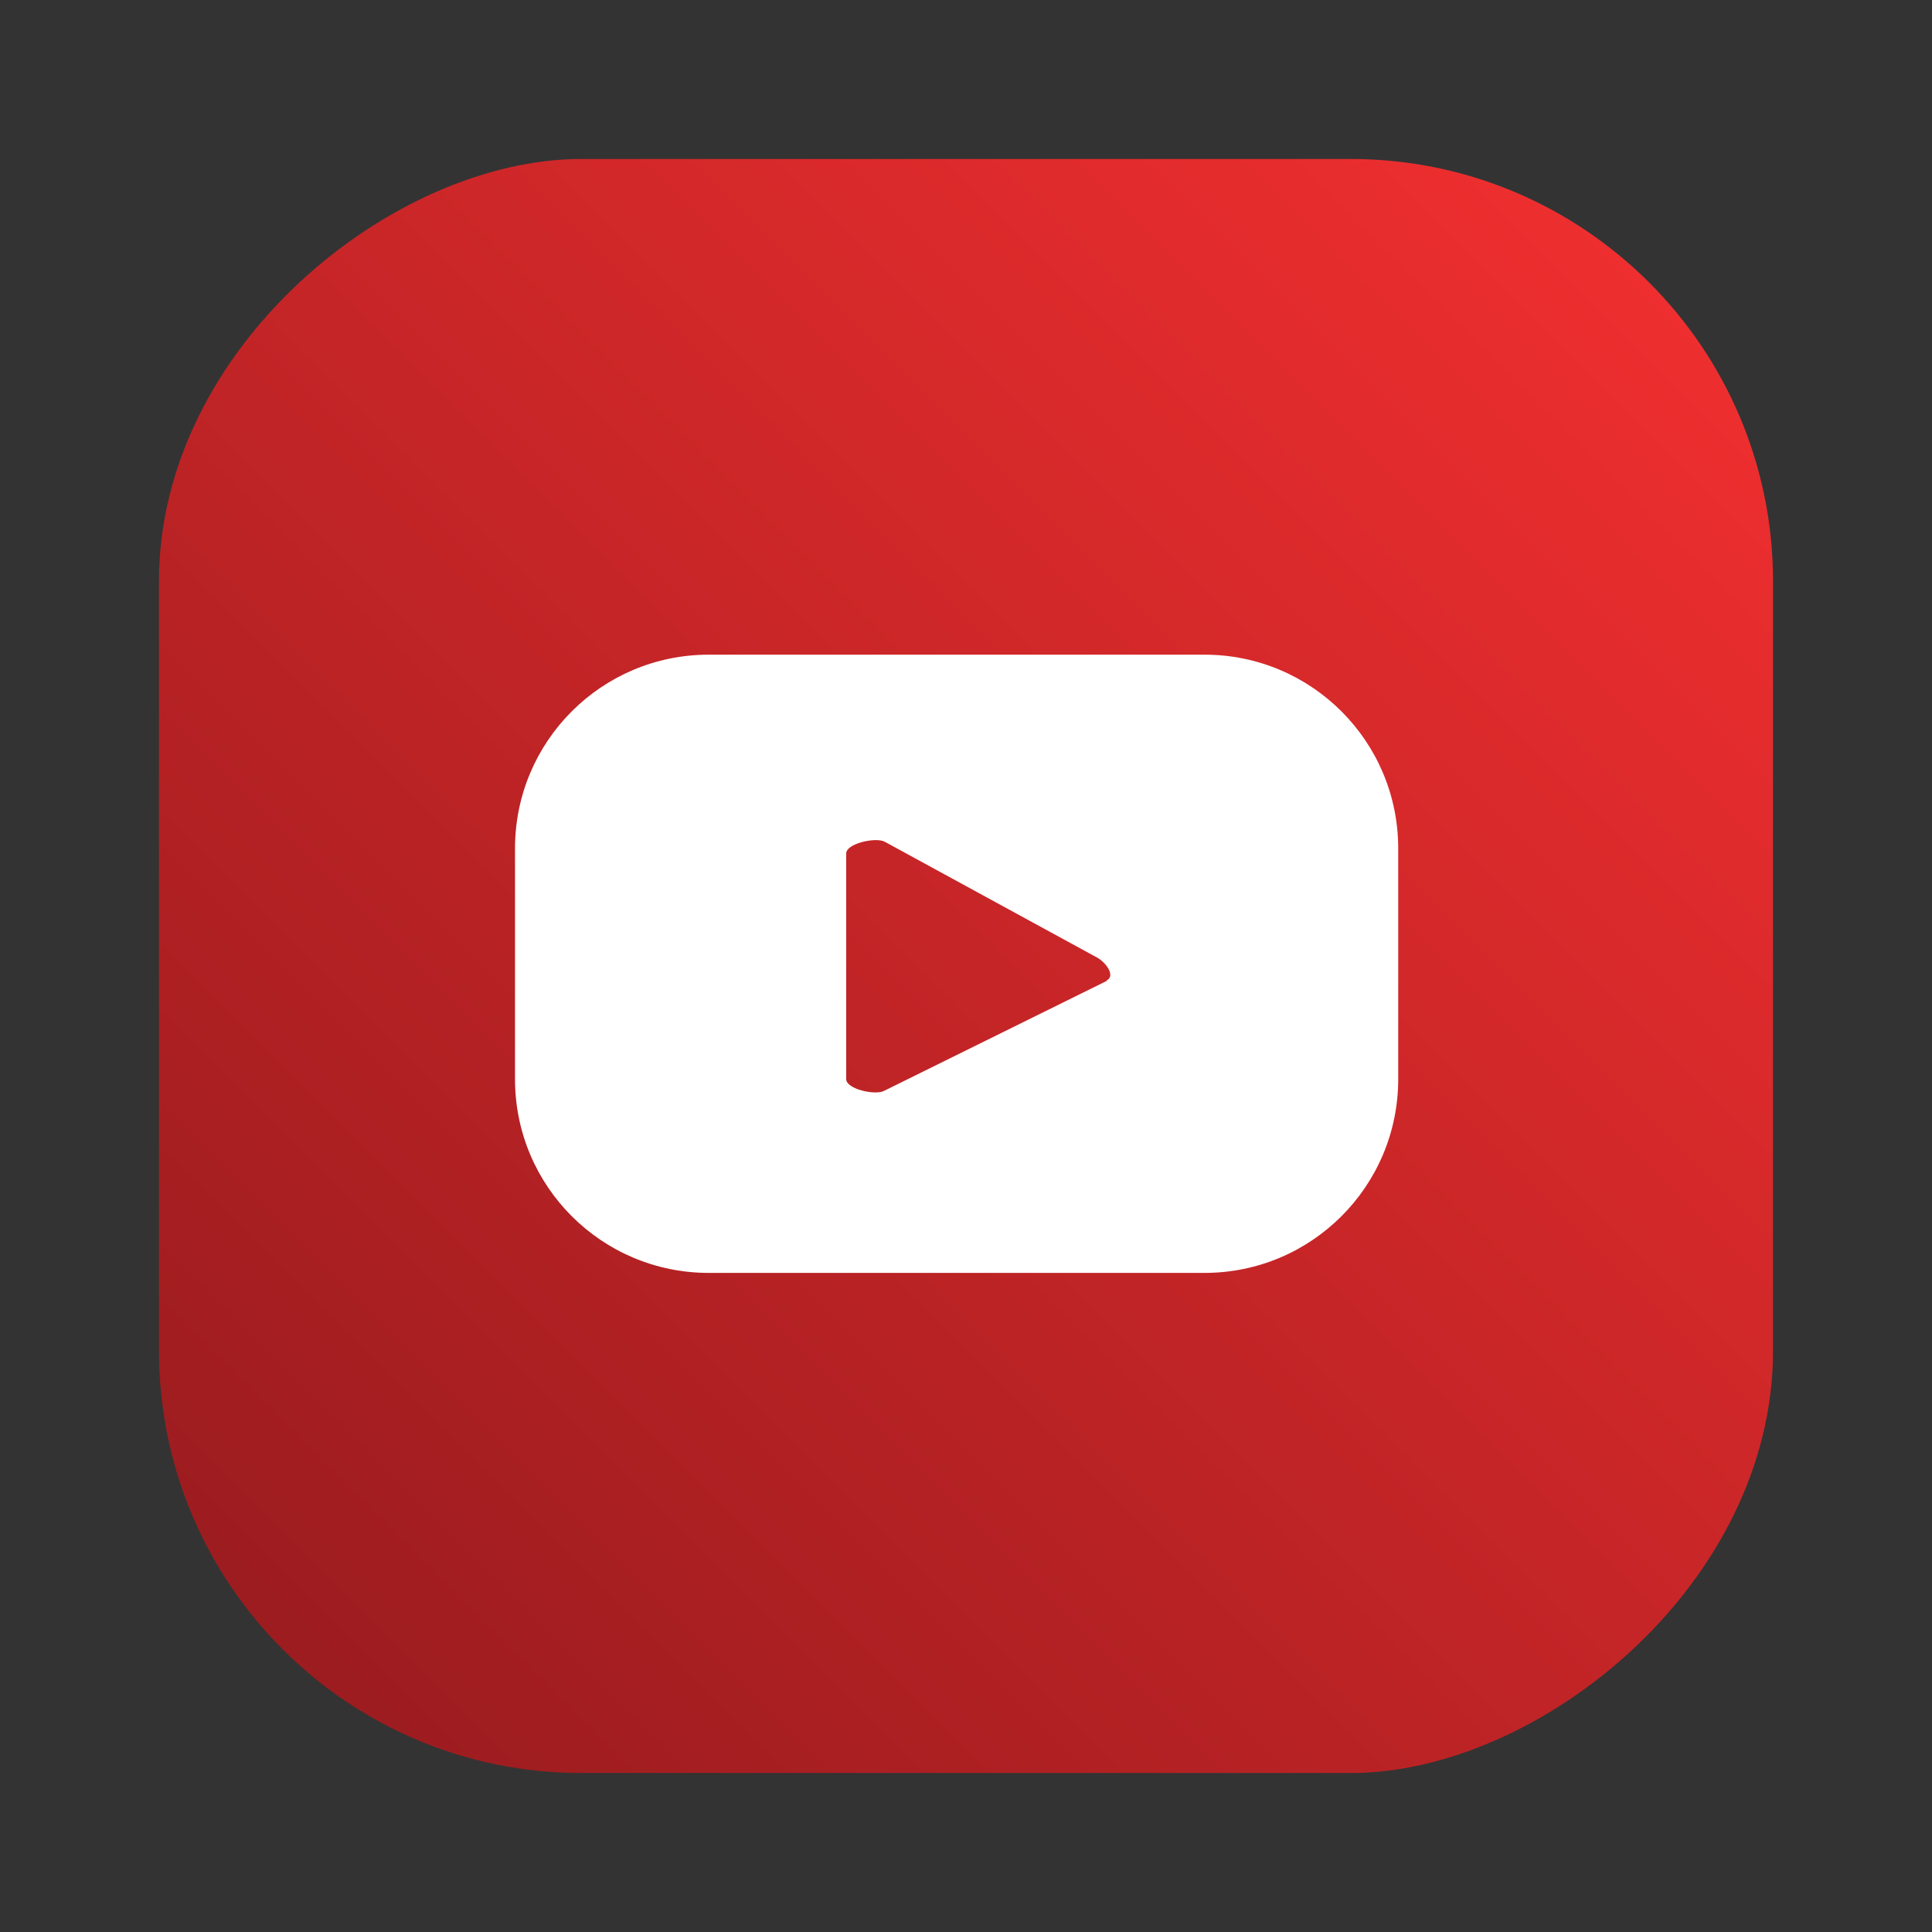
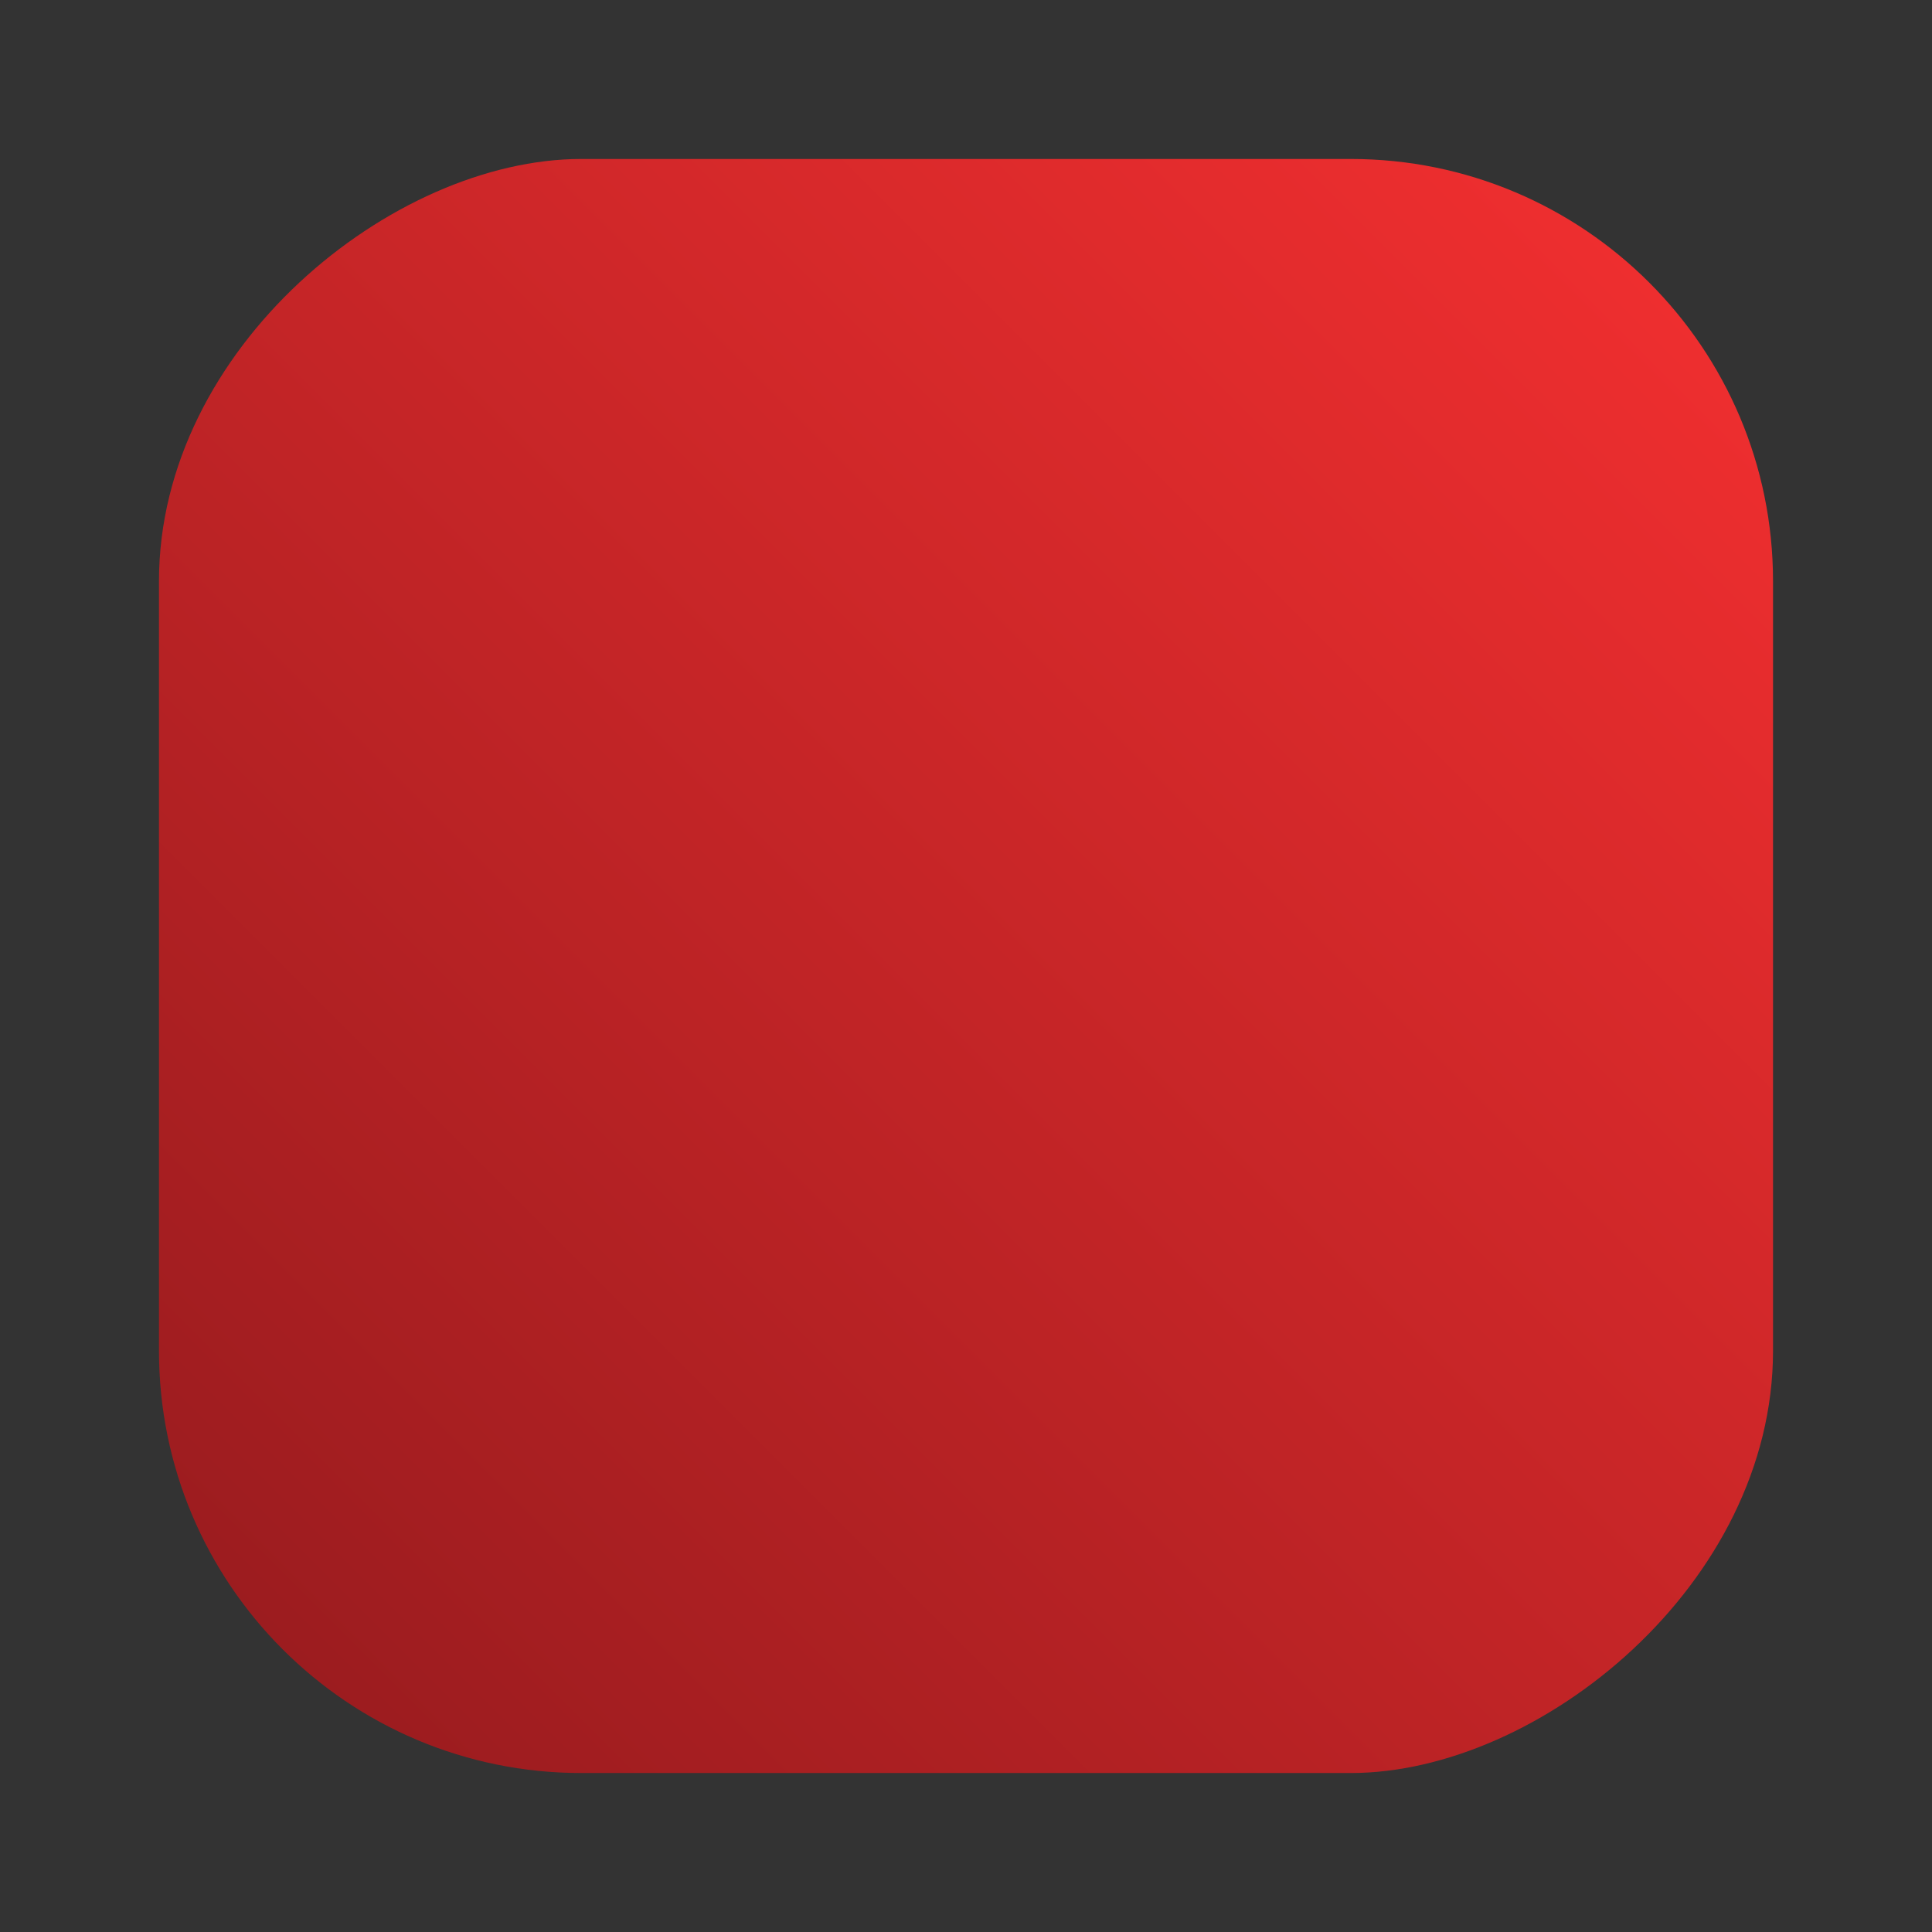
<svg xmlns="http://www.w3.org/2000/svg" id="Layer_1" data-name="Layer 1" viewBox="0 0 35 35">
  <rect x="0" y="0" width="35" height="35" fill="#333333" stroke="none" />
  <defs>
    <style>
      .cls-1 {
        fill: #fff;
      }

      .cls-2 {
        fill: url(#Degradado_sin_nombre_7);
      }
    </style>
    <linearGradient id="Degradado_sin_nombre_7" data-name="Degradado sin nombre 7" x1="-140.27" y1="-409.81" x2="-115.52" y2="-385.06" gradientTransform="translate(145.39 414.94)" gradientUnits="userSpaceOnUse">
      <stop offset="0" stop-color="#ee2e2f" />
      <stop offset="1" stop-color="#9c1c1f" />
    </linearGradient>
  </defs>
  <rect class="cls-2" x="2.88" y="2.88" width="29.24" height="29.24" rx="7.65" ry="7.65" transform="translate(35 0) rotate(90)" />
-   <path class="cls-1" d="m25.33,15.37c0-1.94-1.57-3.51-3.51-3.51h-8.98c-1.94,0-3.51,1.57-3.51,3.51v4.18c0,1.94,1.57,3.51,3.51,3.51h8.98c1.94,0,3.51-1.57,3.51-3.51v-4.18Zm-5.28,2.4l-4.03,1.99c-.16.09-.69-.03-.69-.21v-4.09c0-.18.54-.3.7-.21l3.85,2.1c.16.09.33.33.17.41Z" />
</svg>